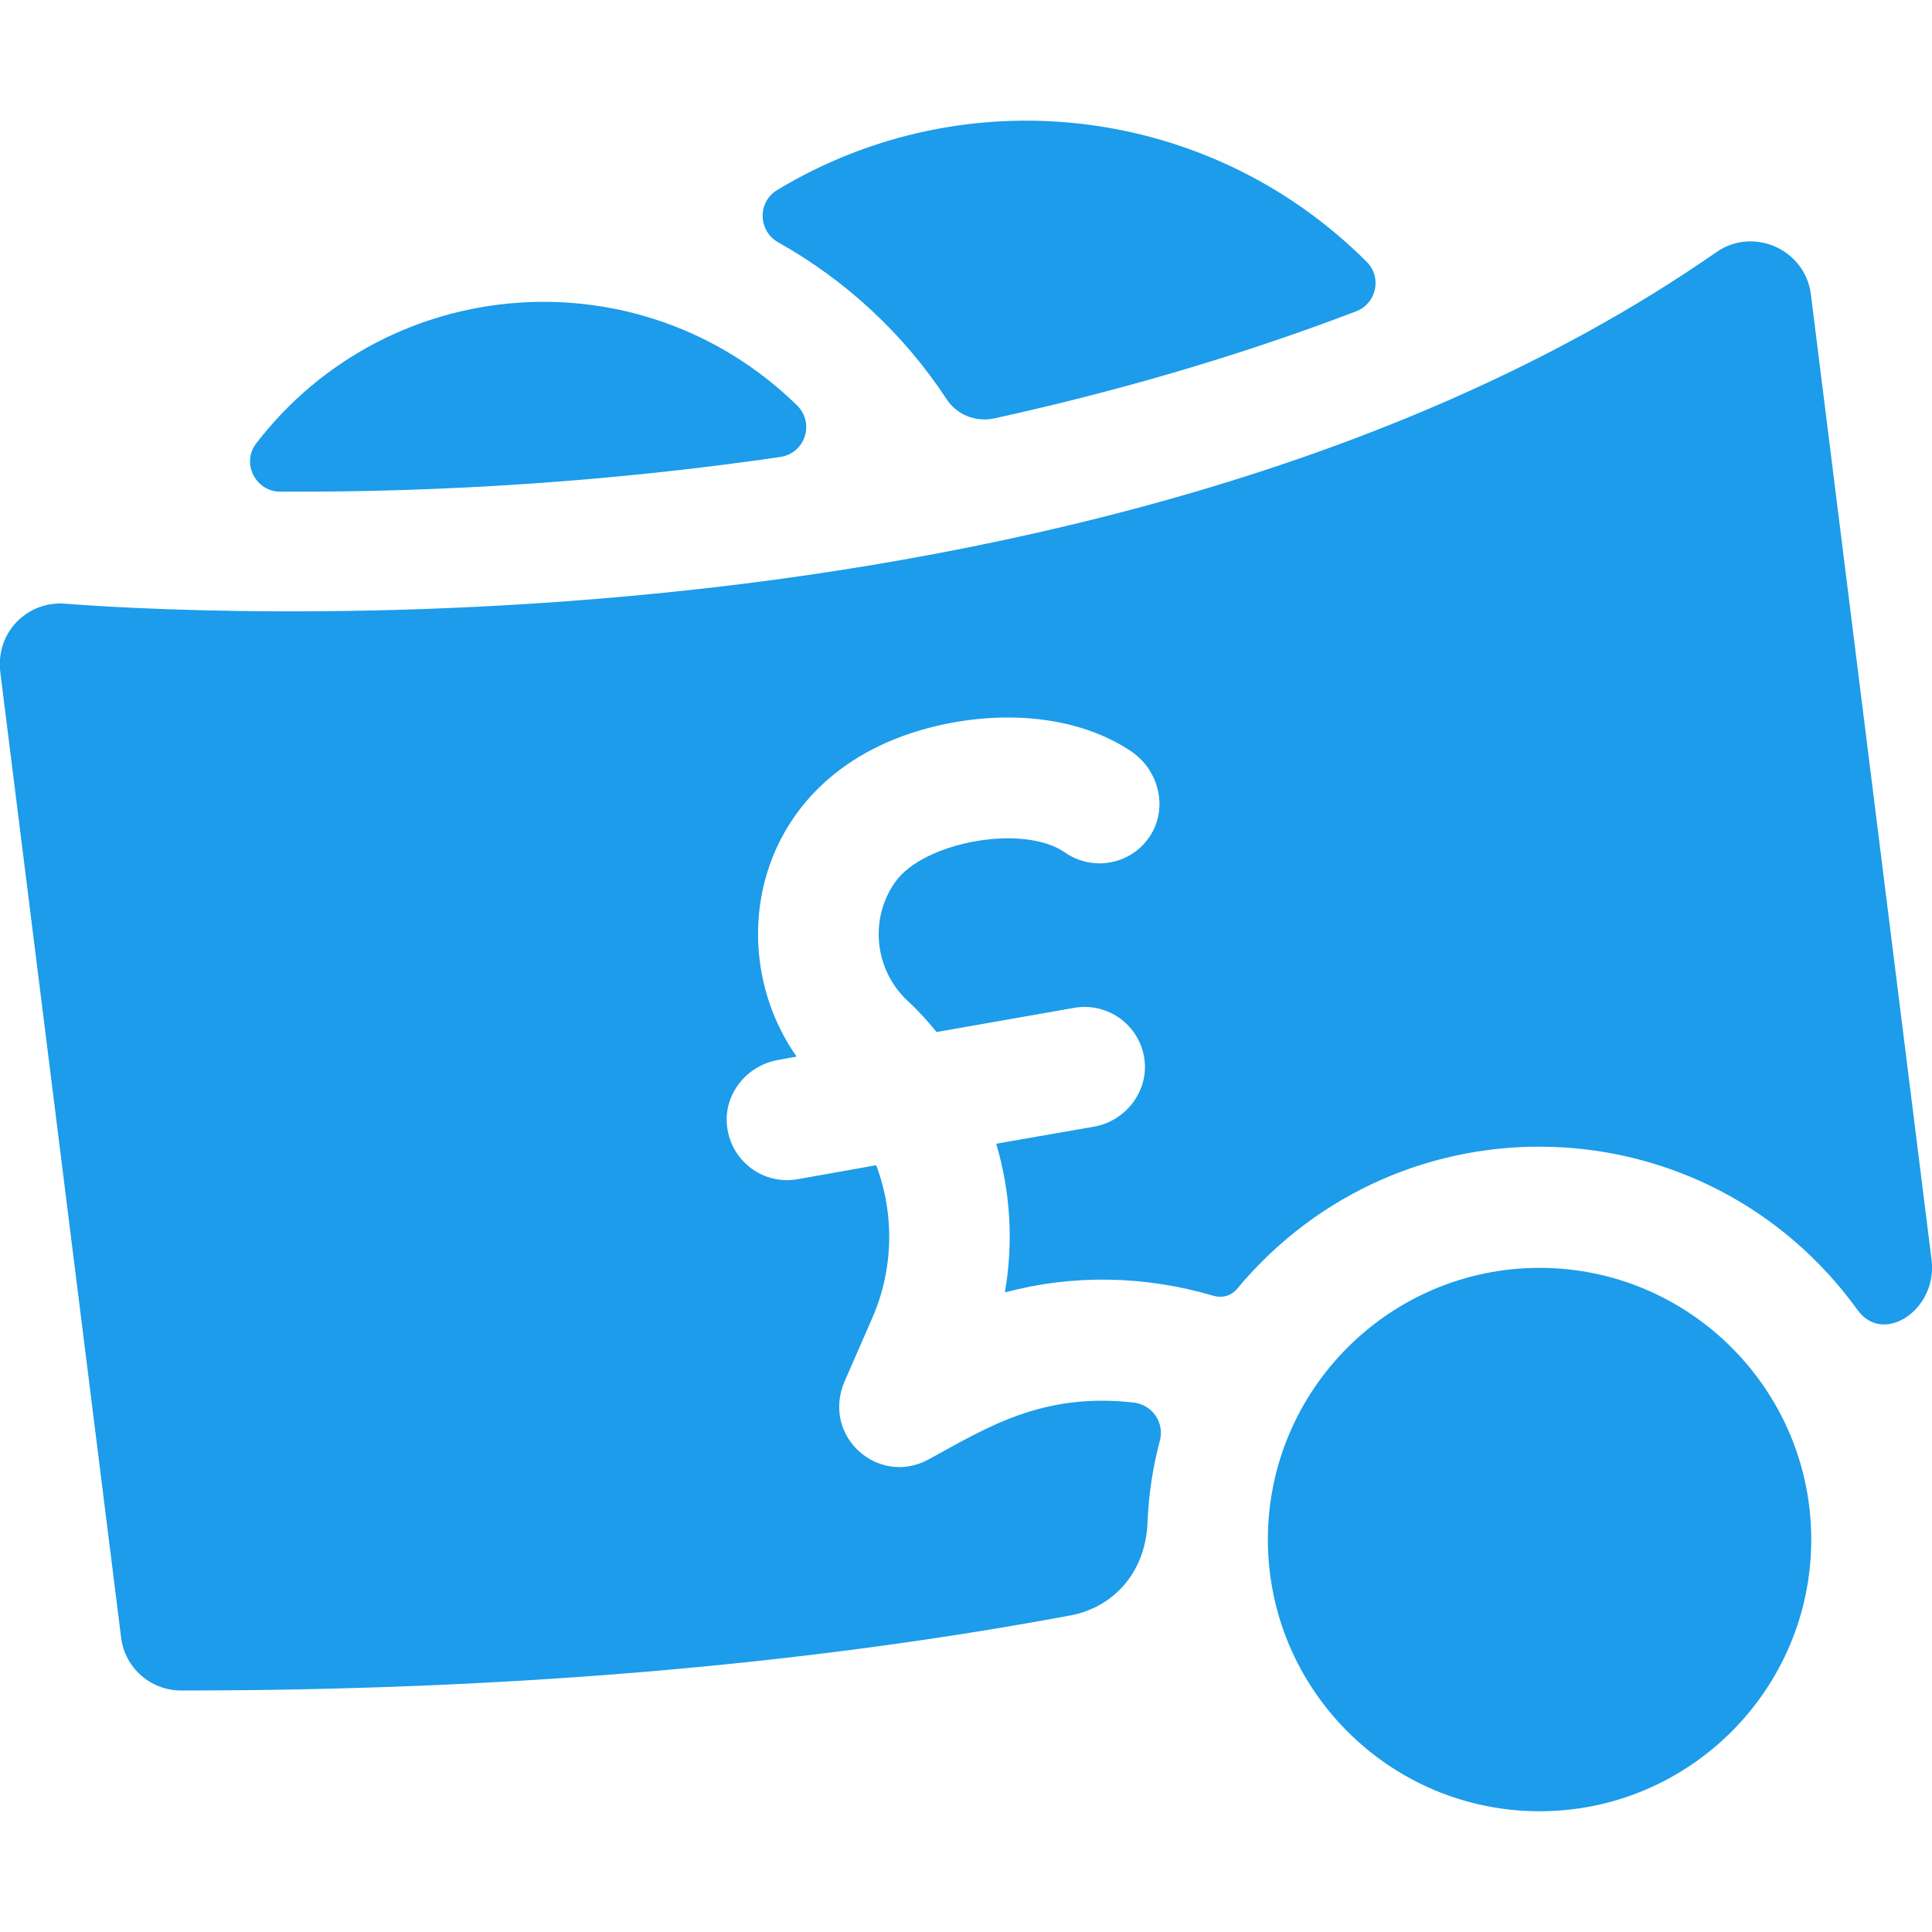
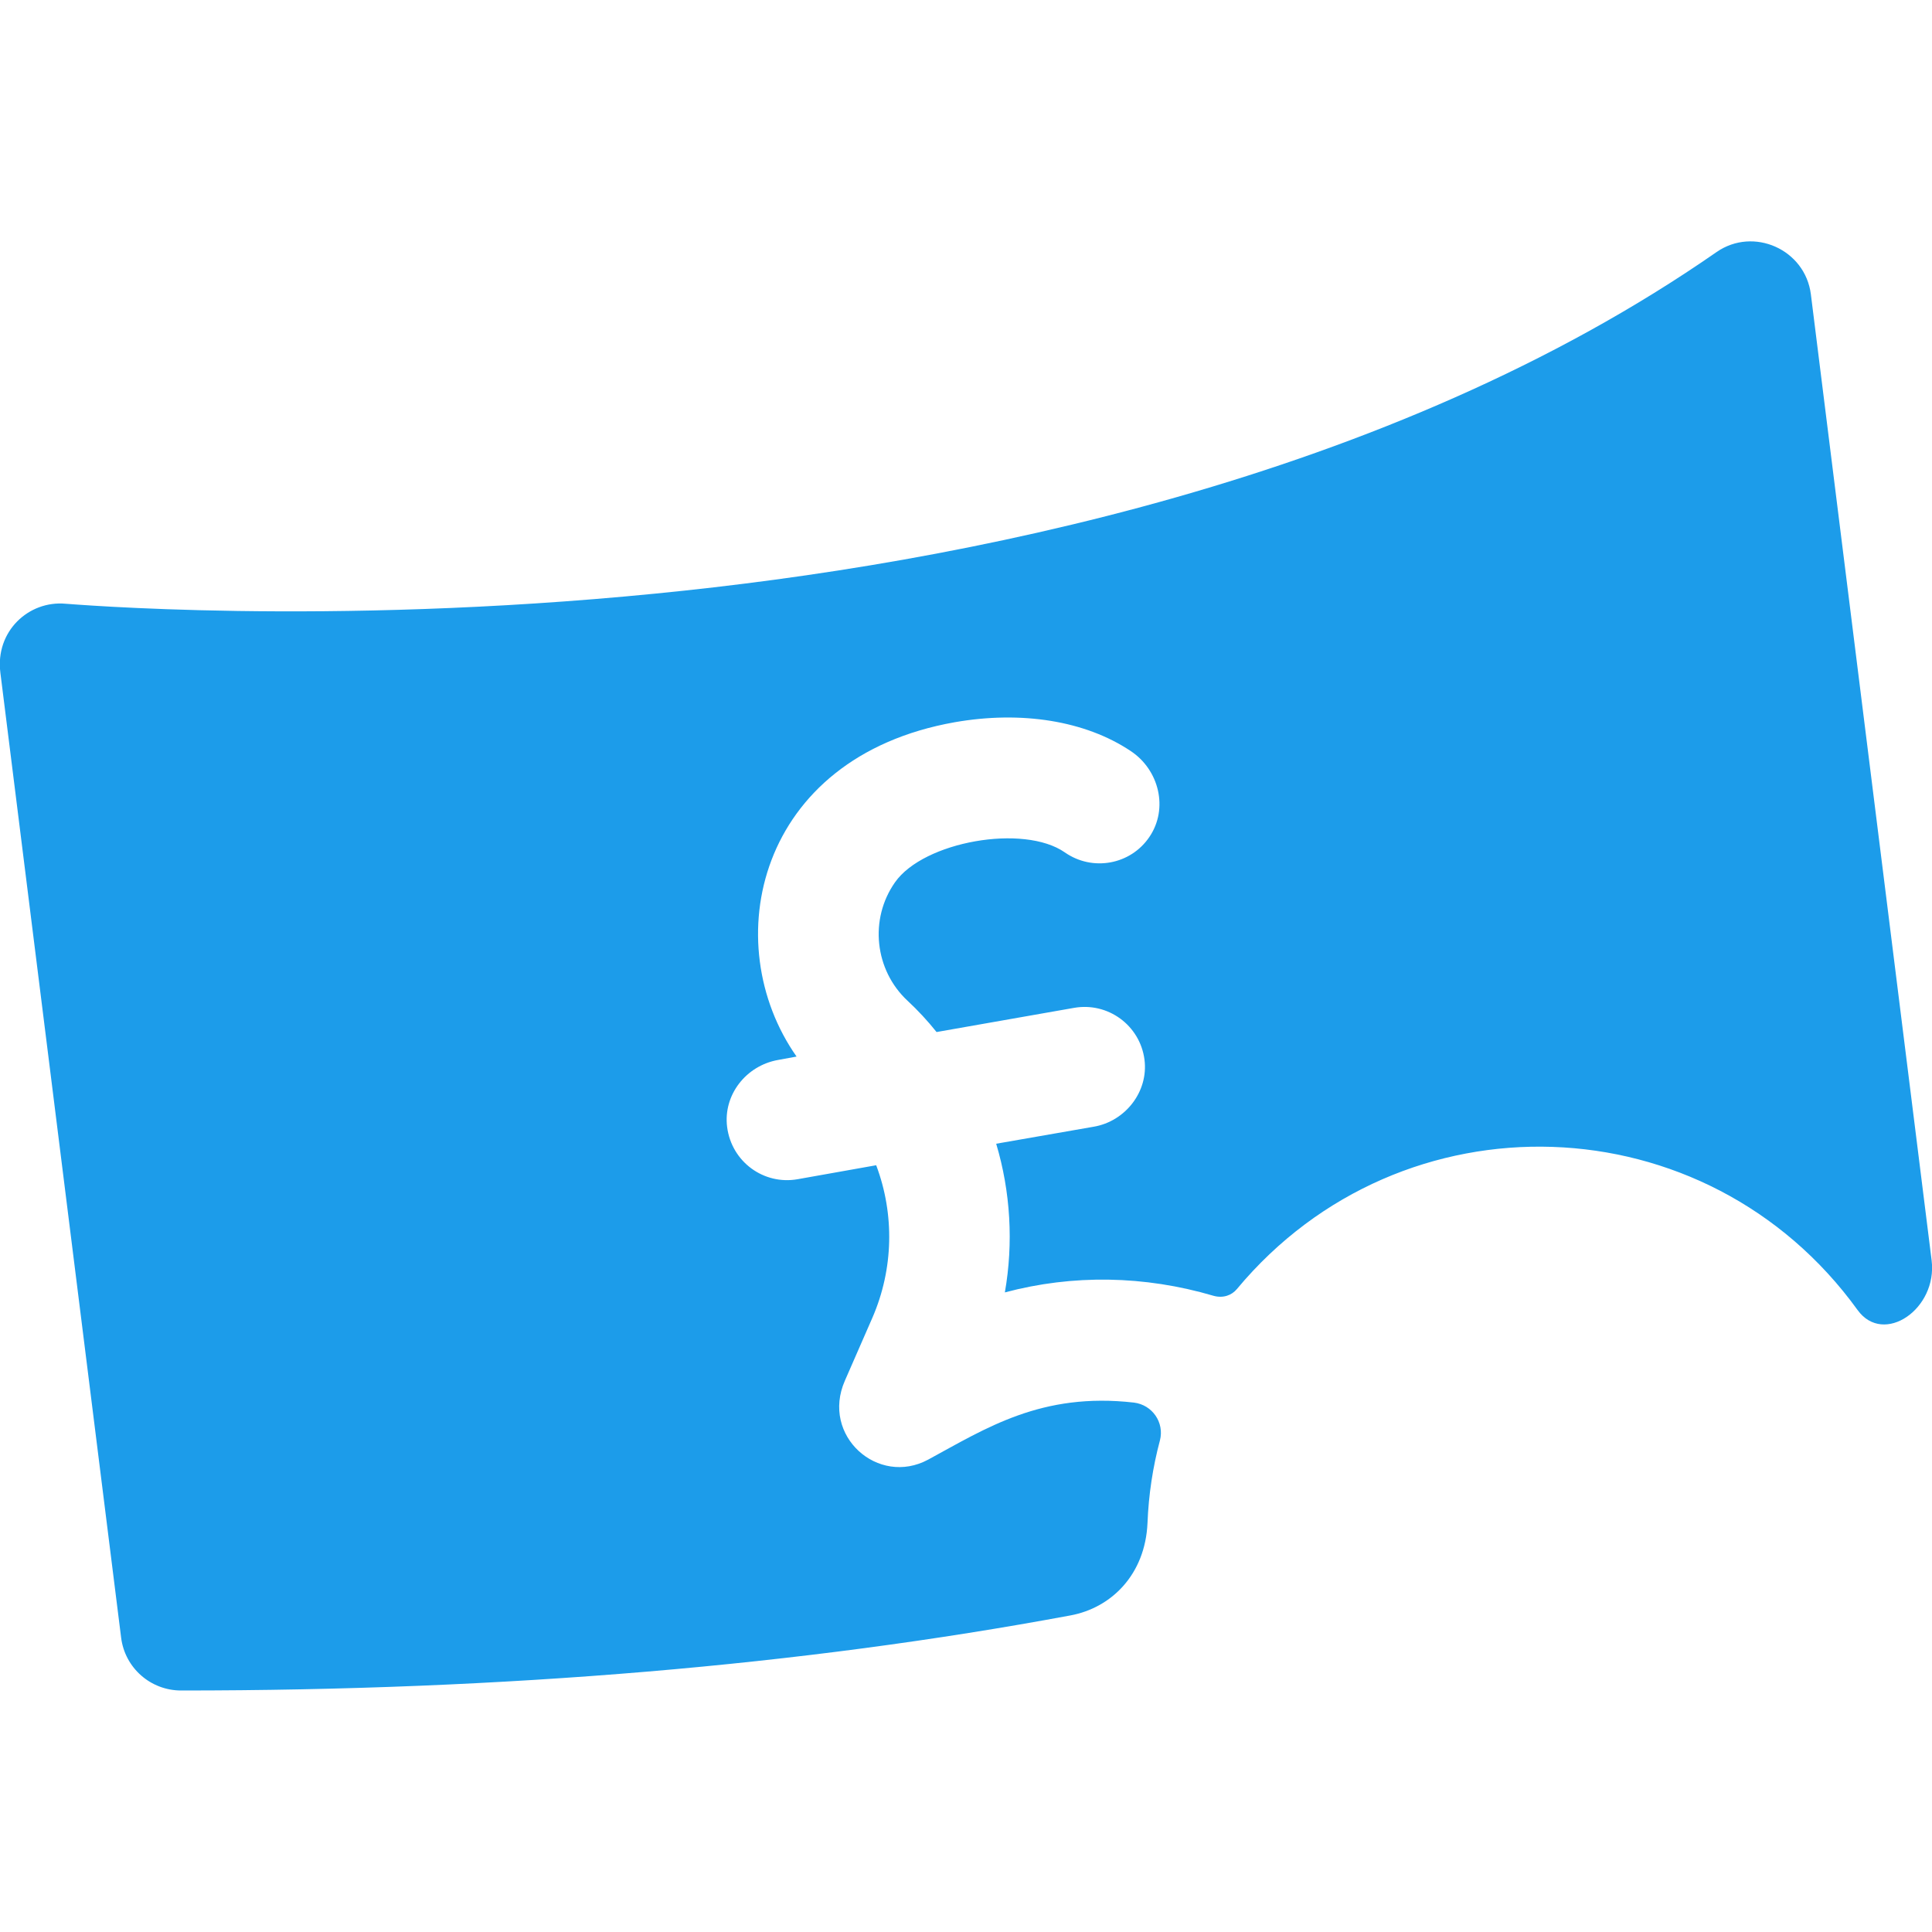
<svg xmlns="http://www.w3.org/2000/svg" enable-background="new 0 0 512 512" viewBox="0 0 512 512">
  <g fill="#1c9cea">
    <path d="m511.9 334-32-256c-1.5-11.9-15.2-18-25-11.2-86.9 60.4-200.8 82.6-281.1 90.5-87.8 8.7-155.7 2.7-156.4 2.7-9.8-.9-18.7 7.3-17.3 18.3l32 255.7c1 8 7.8 14 15.9 14 85.9 0 164.8-6.7 235.7-19.9 10.8-2 19.8-10.8 20.4-24.5.3-7.5 1.4-14.8 3.3-21.9 1.2-4.7-2-9.4-6.9-10-24.5-2.8-39.2 6.8-54.5 15.1-13.3 7.2-28.5-6.3-22.1-20.9l7.3-16.7c5.6-12.9 5.9-27.4 1-40.4l-20.8 3.7c-9 1.6-17.5-4.6-18.7-13.8-1.1-8.5 5-16.3 13.5-17.8l4.9-.9c-21.1-30-10.6-79.3 41.9-88.6 17.7-3.1 34.6-.4 46.6 7.6 7.6 5 10.1 15.3 5 22.8-5 7.4-15.1 9.2-22.4 4.1-10.9-7.6-37.4-2.9-45 7.9-6.9 9.8-5.4 23.3 3.3 31.4 2.7 2.5 5.3 5.3 7.7 8.3l36.4-6.4c9-1.6 17.5 4.6 18.7 13.7 1.1 8.5-5.1 16.4-13.5 17.8l-25.8 4.5c3.8 12.7 4.6 26.3 2.3 39.4 18-4.8 37-4.5 55.3.9 2.5.7 4.8-.1 6.2-1.8 43.7-52.5 124.5-49.8 164.5 5.6 6.9 9.5 21.2-.3 19.6-13.2z" />
-     <path d="m408 480c-39.7 0-72-32.3-72-72s32.3-72 72-72 72 32.3 72 72-32.3 72-72 72z" />
-     <path d="m205.9 50.4c-5.2 3.2-5 10.8.3 13.8 18 10.1 33.3 24.3 44.6 41.5 2.7 4.2 7.7 6.2 12.6 5.2 31-6.8 63.5-16 96-28.4 5.4-2.1 6.9-9 2.8-13.1-42-42-106.6-49.1-156.3-19z" />
-     <path d="m67.9 117.5c-4 5.2-.2 12.8 6.4 12.8 43.5.2 88.7-2.8 132.5-9.2 6.6-1 9.2-9 4.4-13.7-41.4-40.4-108.3-35.4-143.3 10.1z" />
  </g>
</svg>